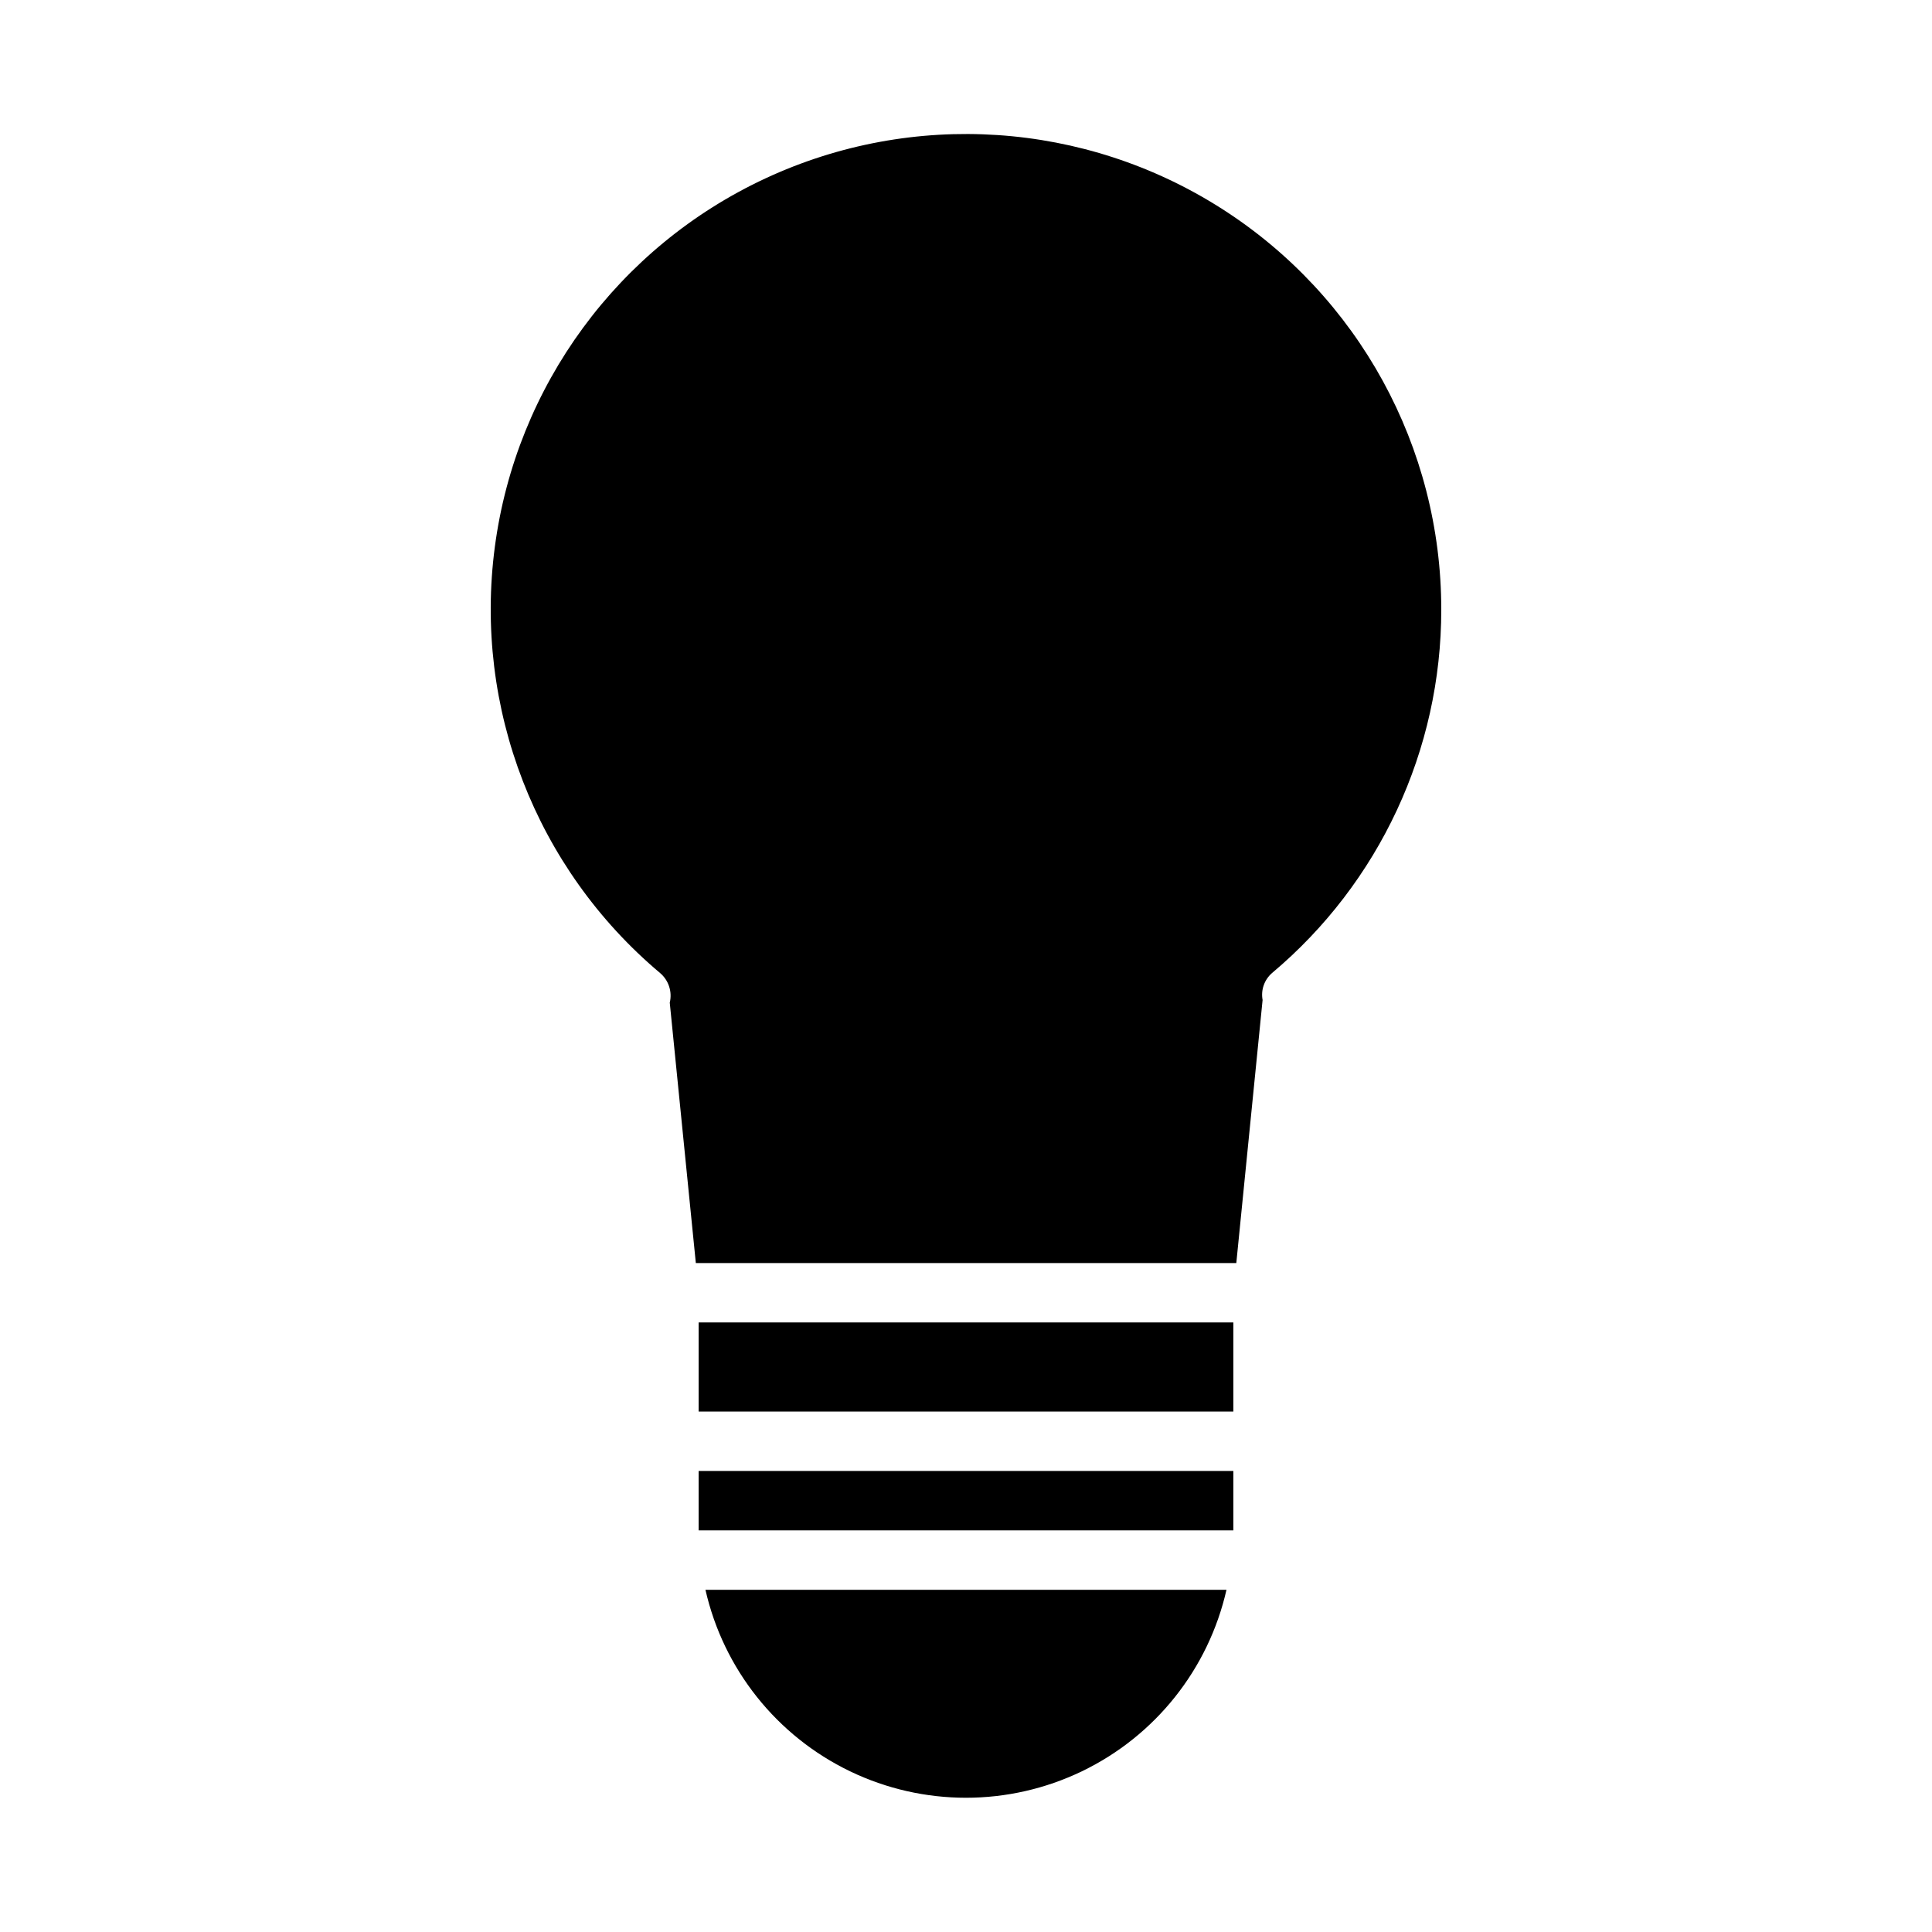
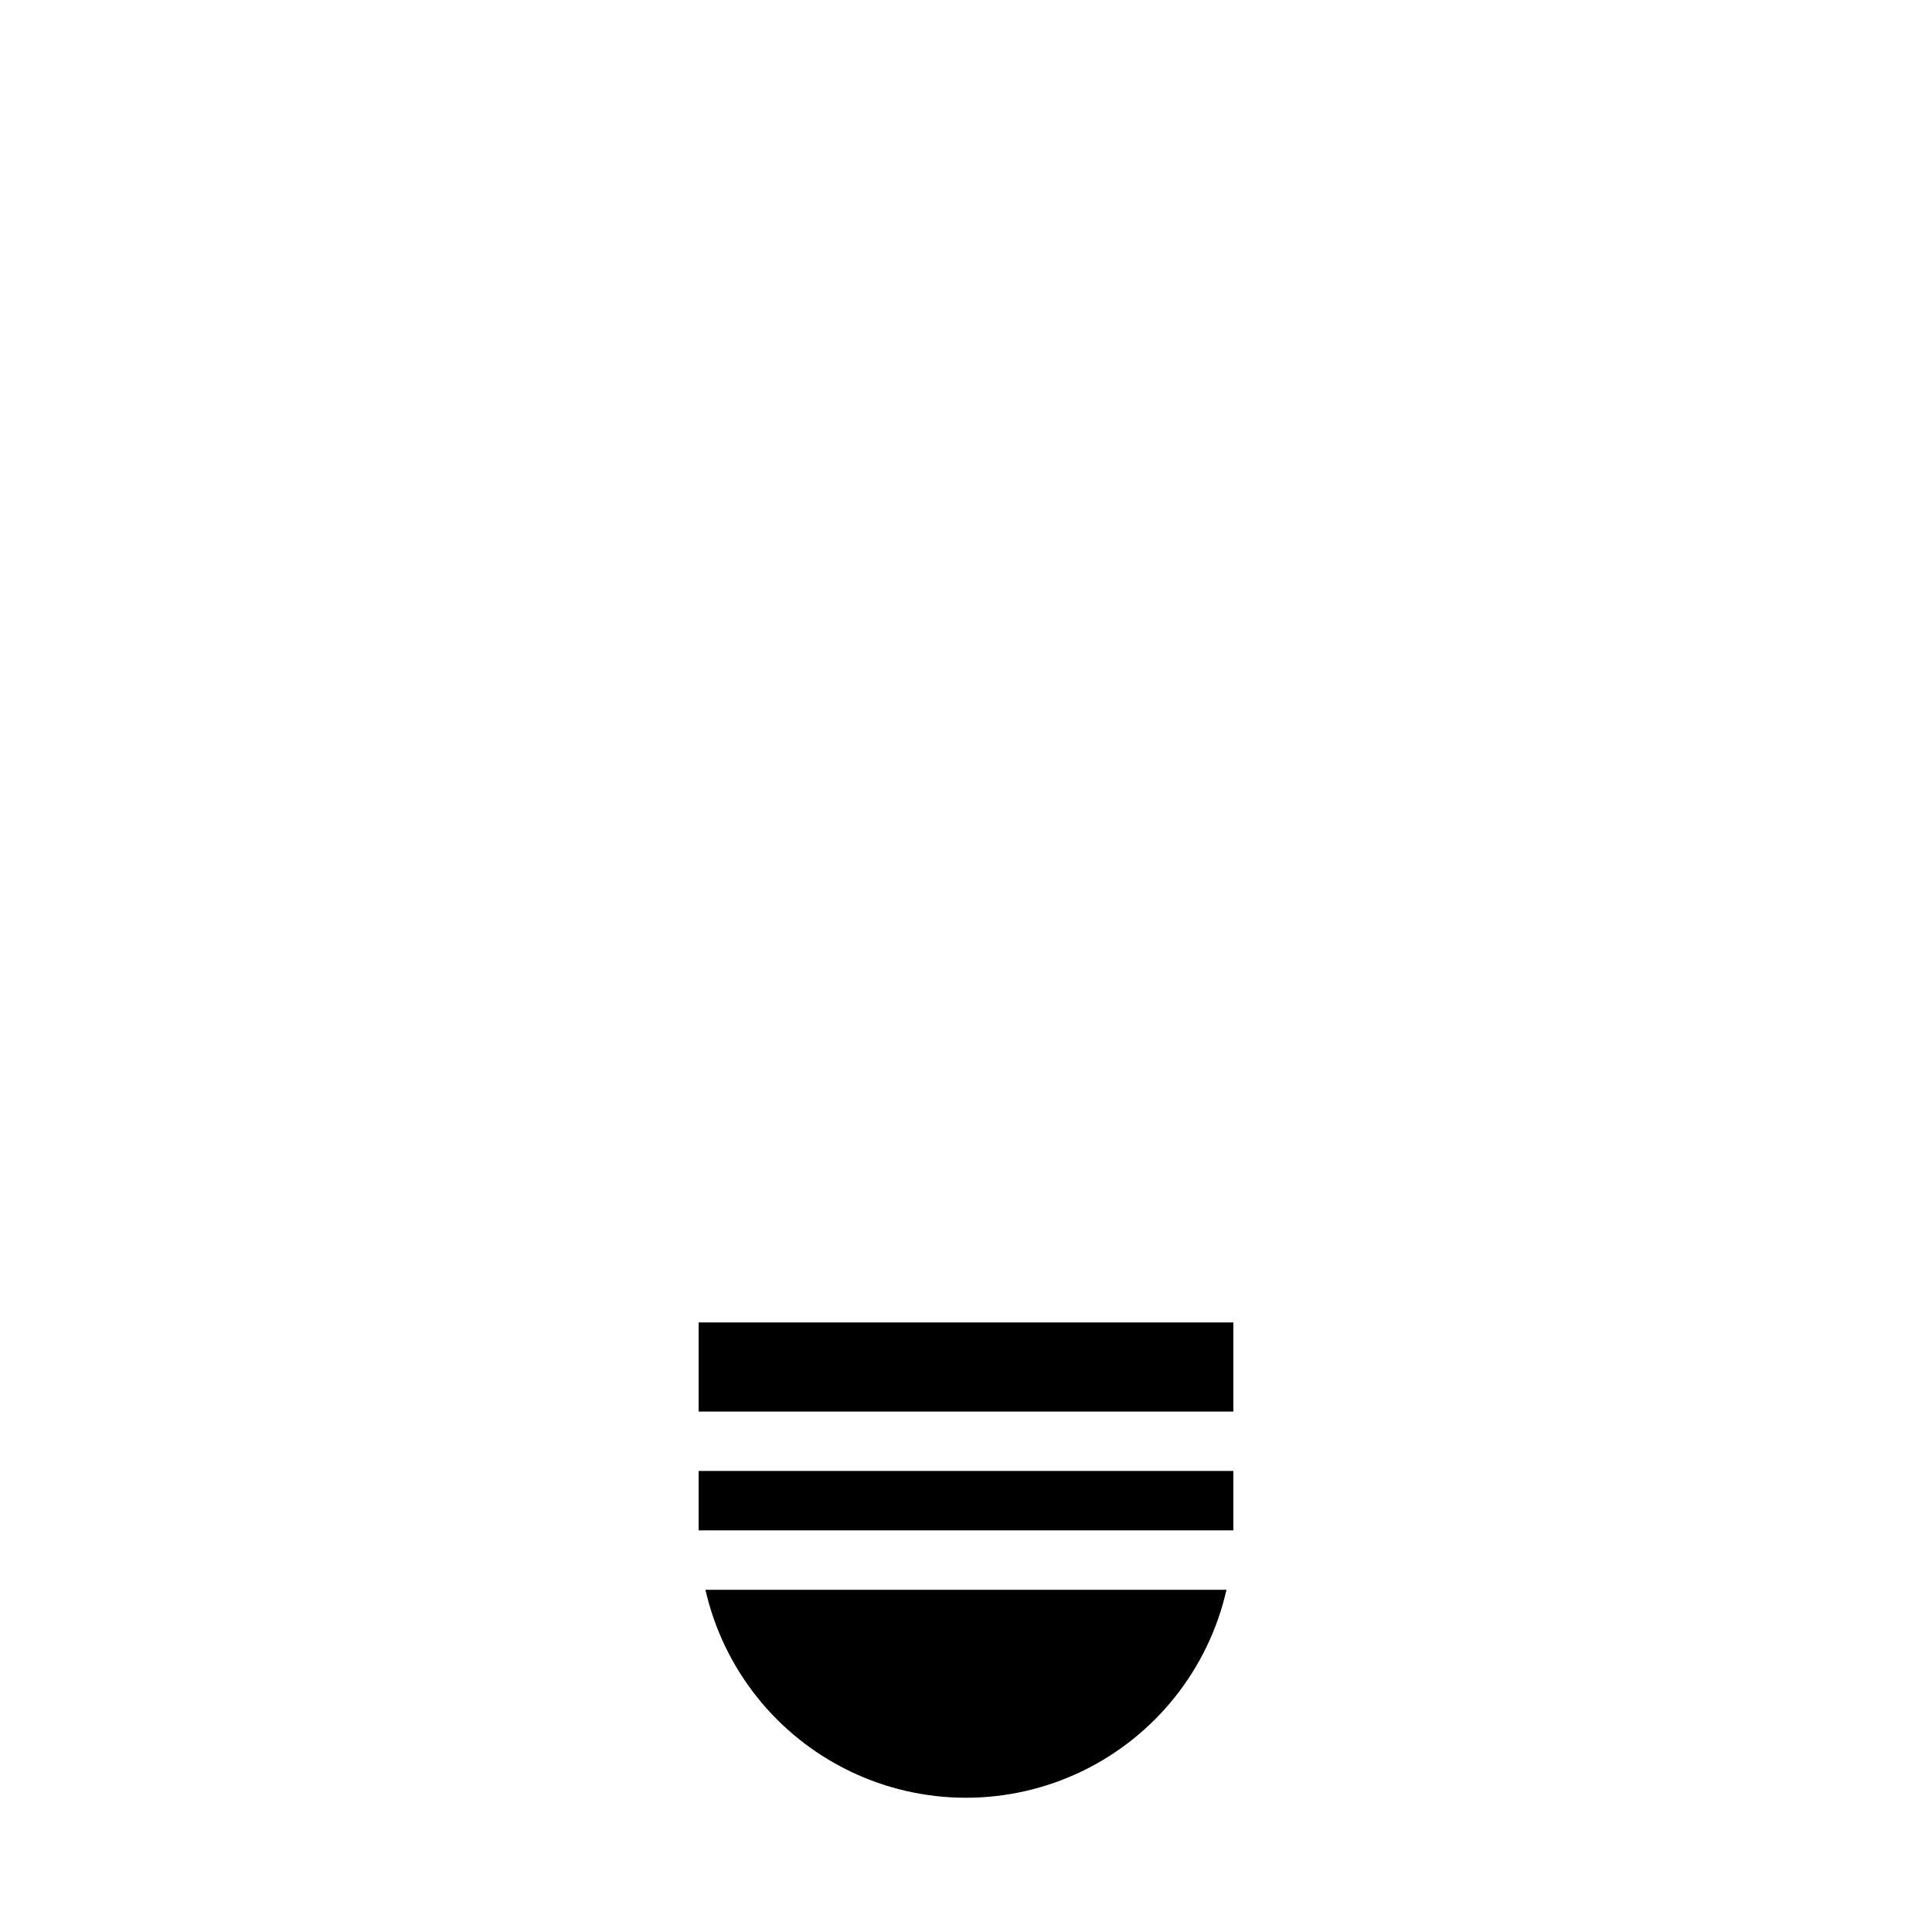
<svg xmlns="http://www.w3.org/2000/svg" fill="#000000" width="800px" height="800px" version="1.1" viewBox="144 144 512 512">
  <g>
    <path d="m330.95 565.31c4.777 21.027 18.875 38.73 38.301 48.094 19.426 9.359 42.059 9.359 61.48 0 19.426-9.363 33.523-27.066 38.301-48.094z" />
-     <path d="m525.95 305.54c0.023-43.035-21.922-83.102-58.199-106.25-36.277-23.148-81.859-26.176-120.88-8.023-39.016 18.152-66.066 54.965-71.73 97.625-5.66 42.656 10.848 85.254 43.777 112.96 2.281 1.926 3.277 4.973 2.574 7.871l6.91 69h143.23l6.965-69.699h0.004c-0.496-2.668 0.457-5.394 2.512-7.172 28.441-23.902 44.859-59.16 44.836-96.312z" />
    <path d="m329.15 533.82h141.7v15.742h-141.7z" />
    <path d="m329.15 494.46h141.7v23.617h-141.7z" />
  </g>
</svg>